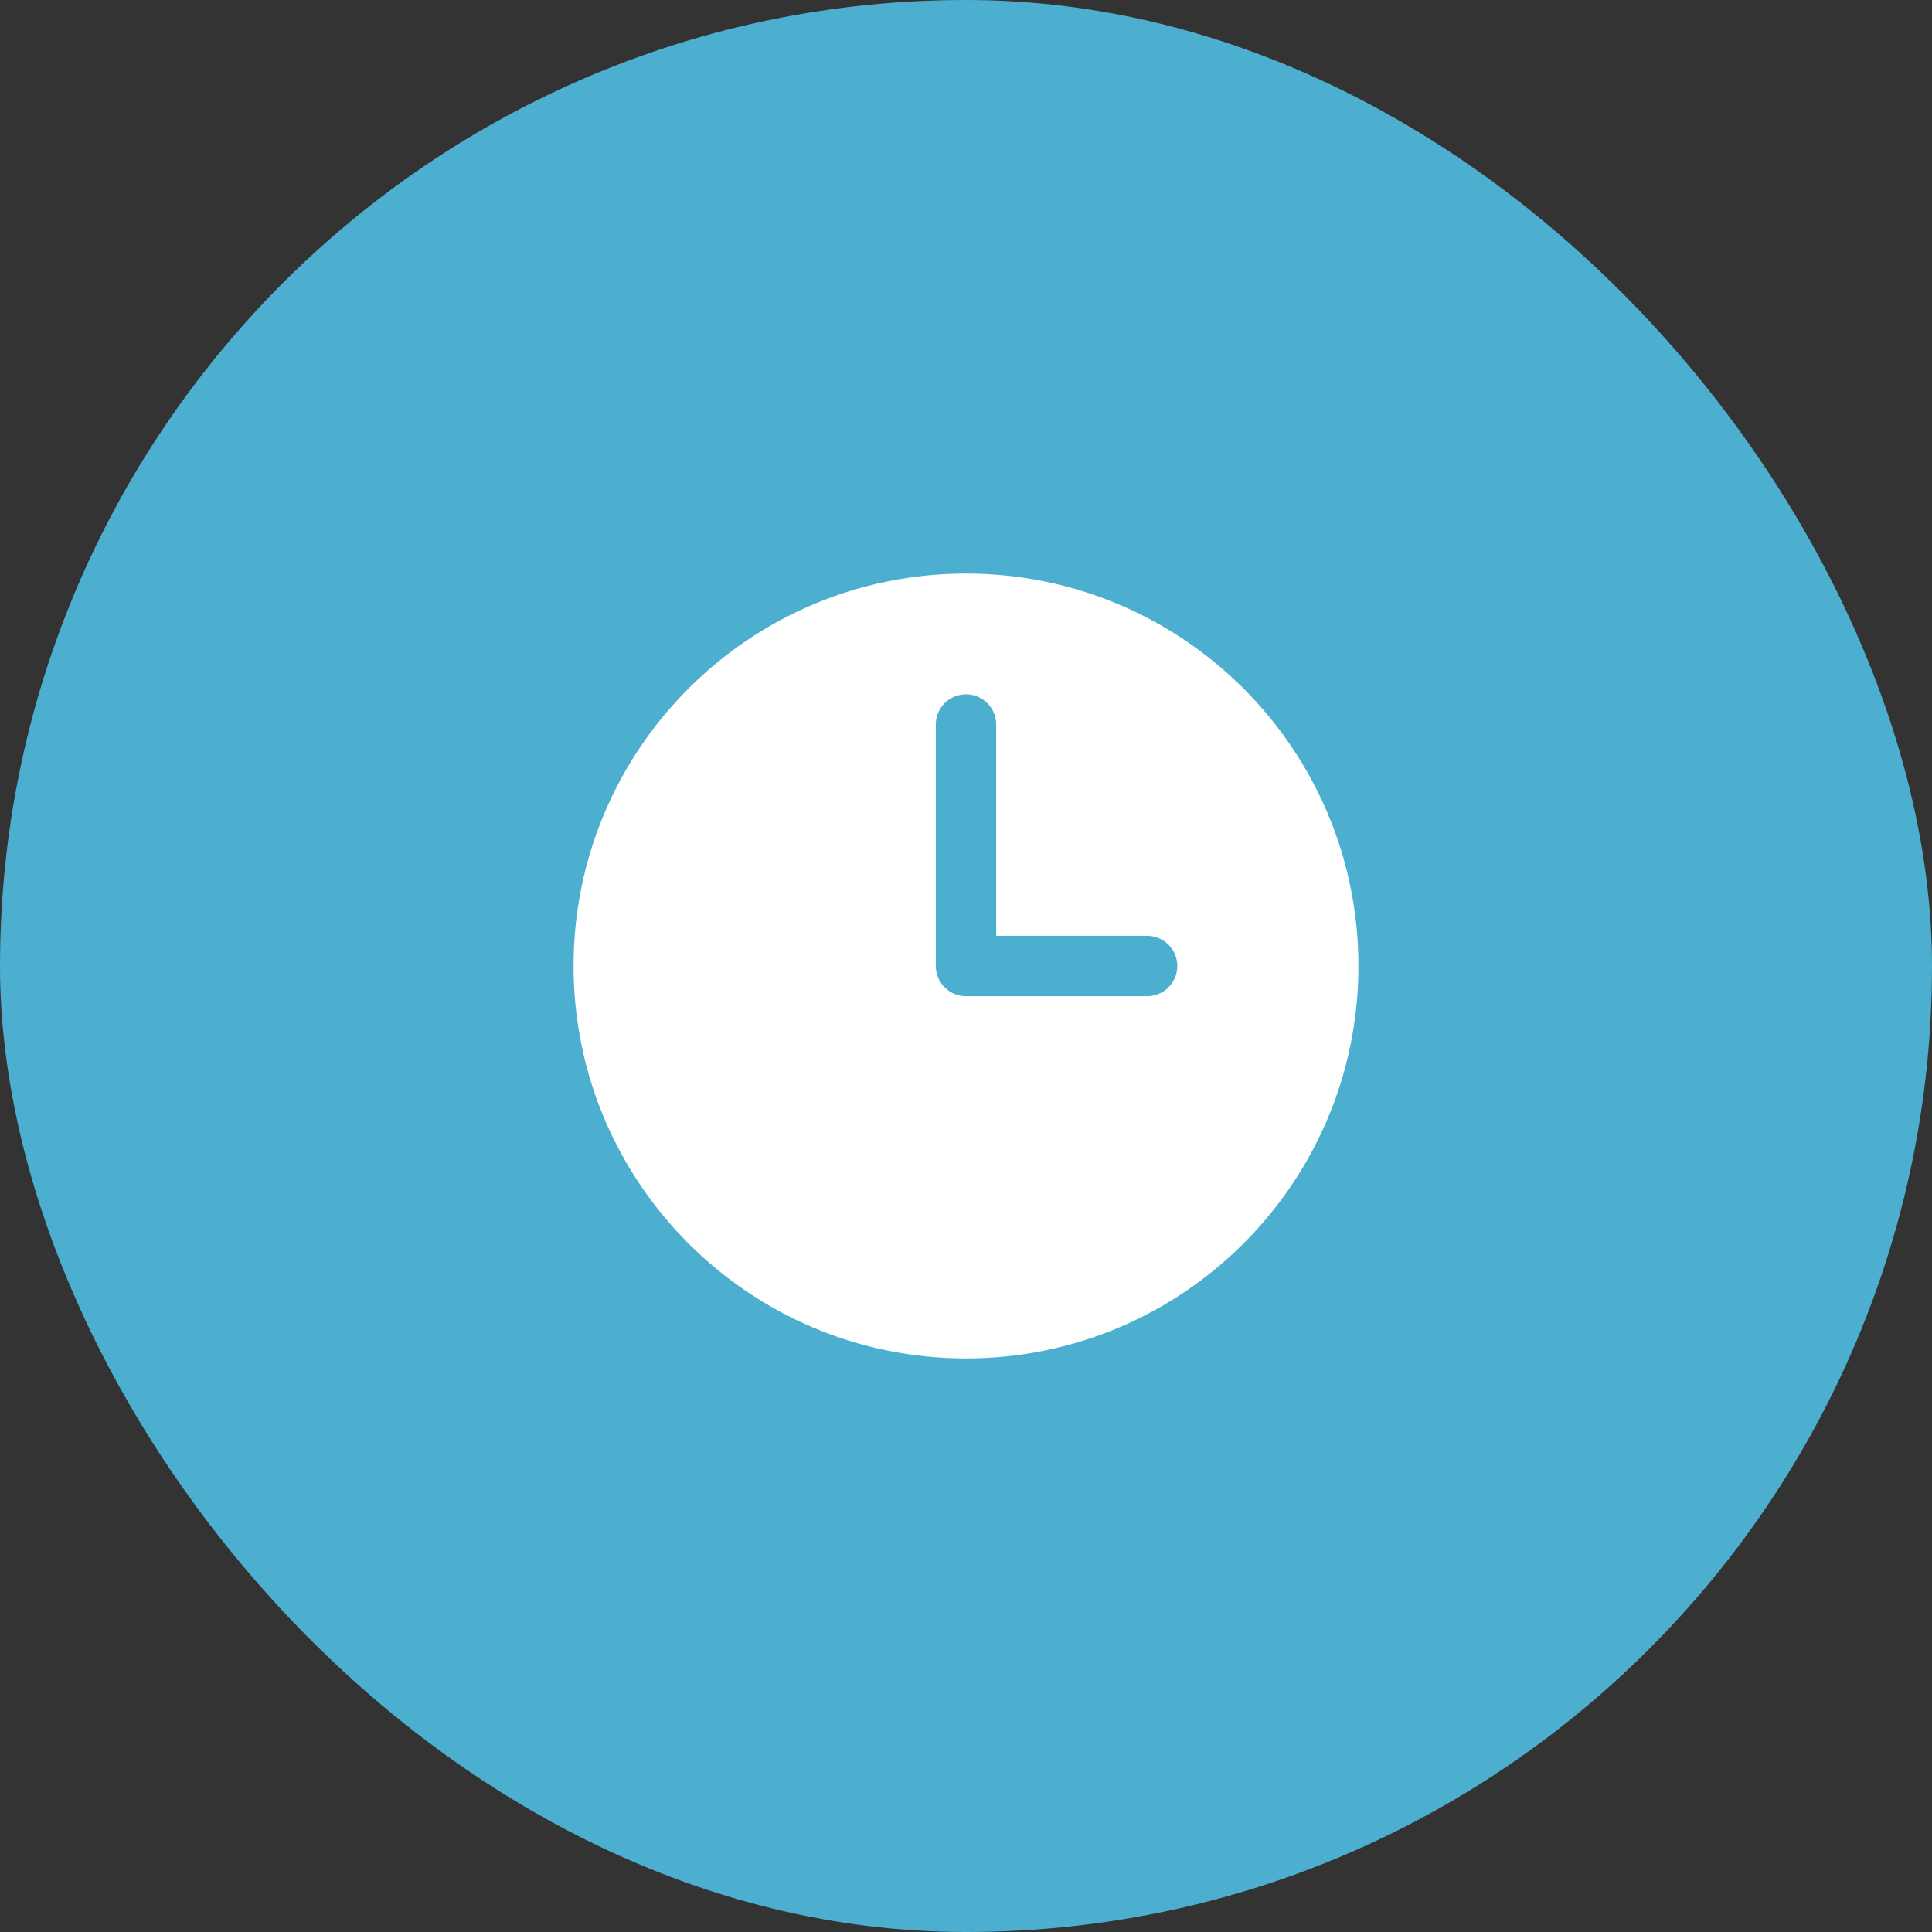
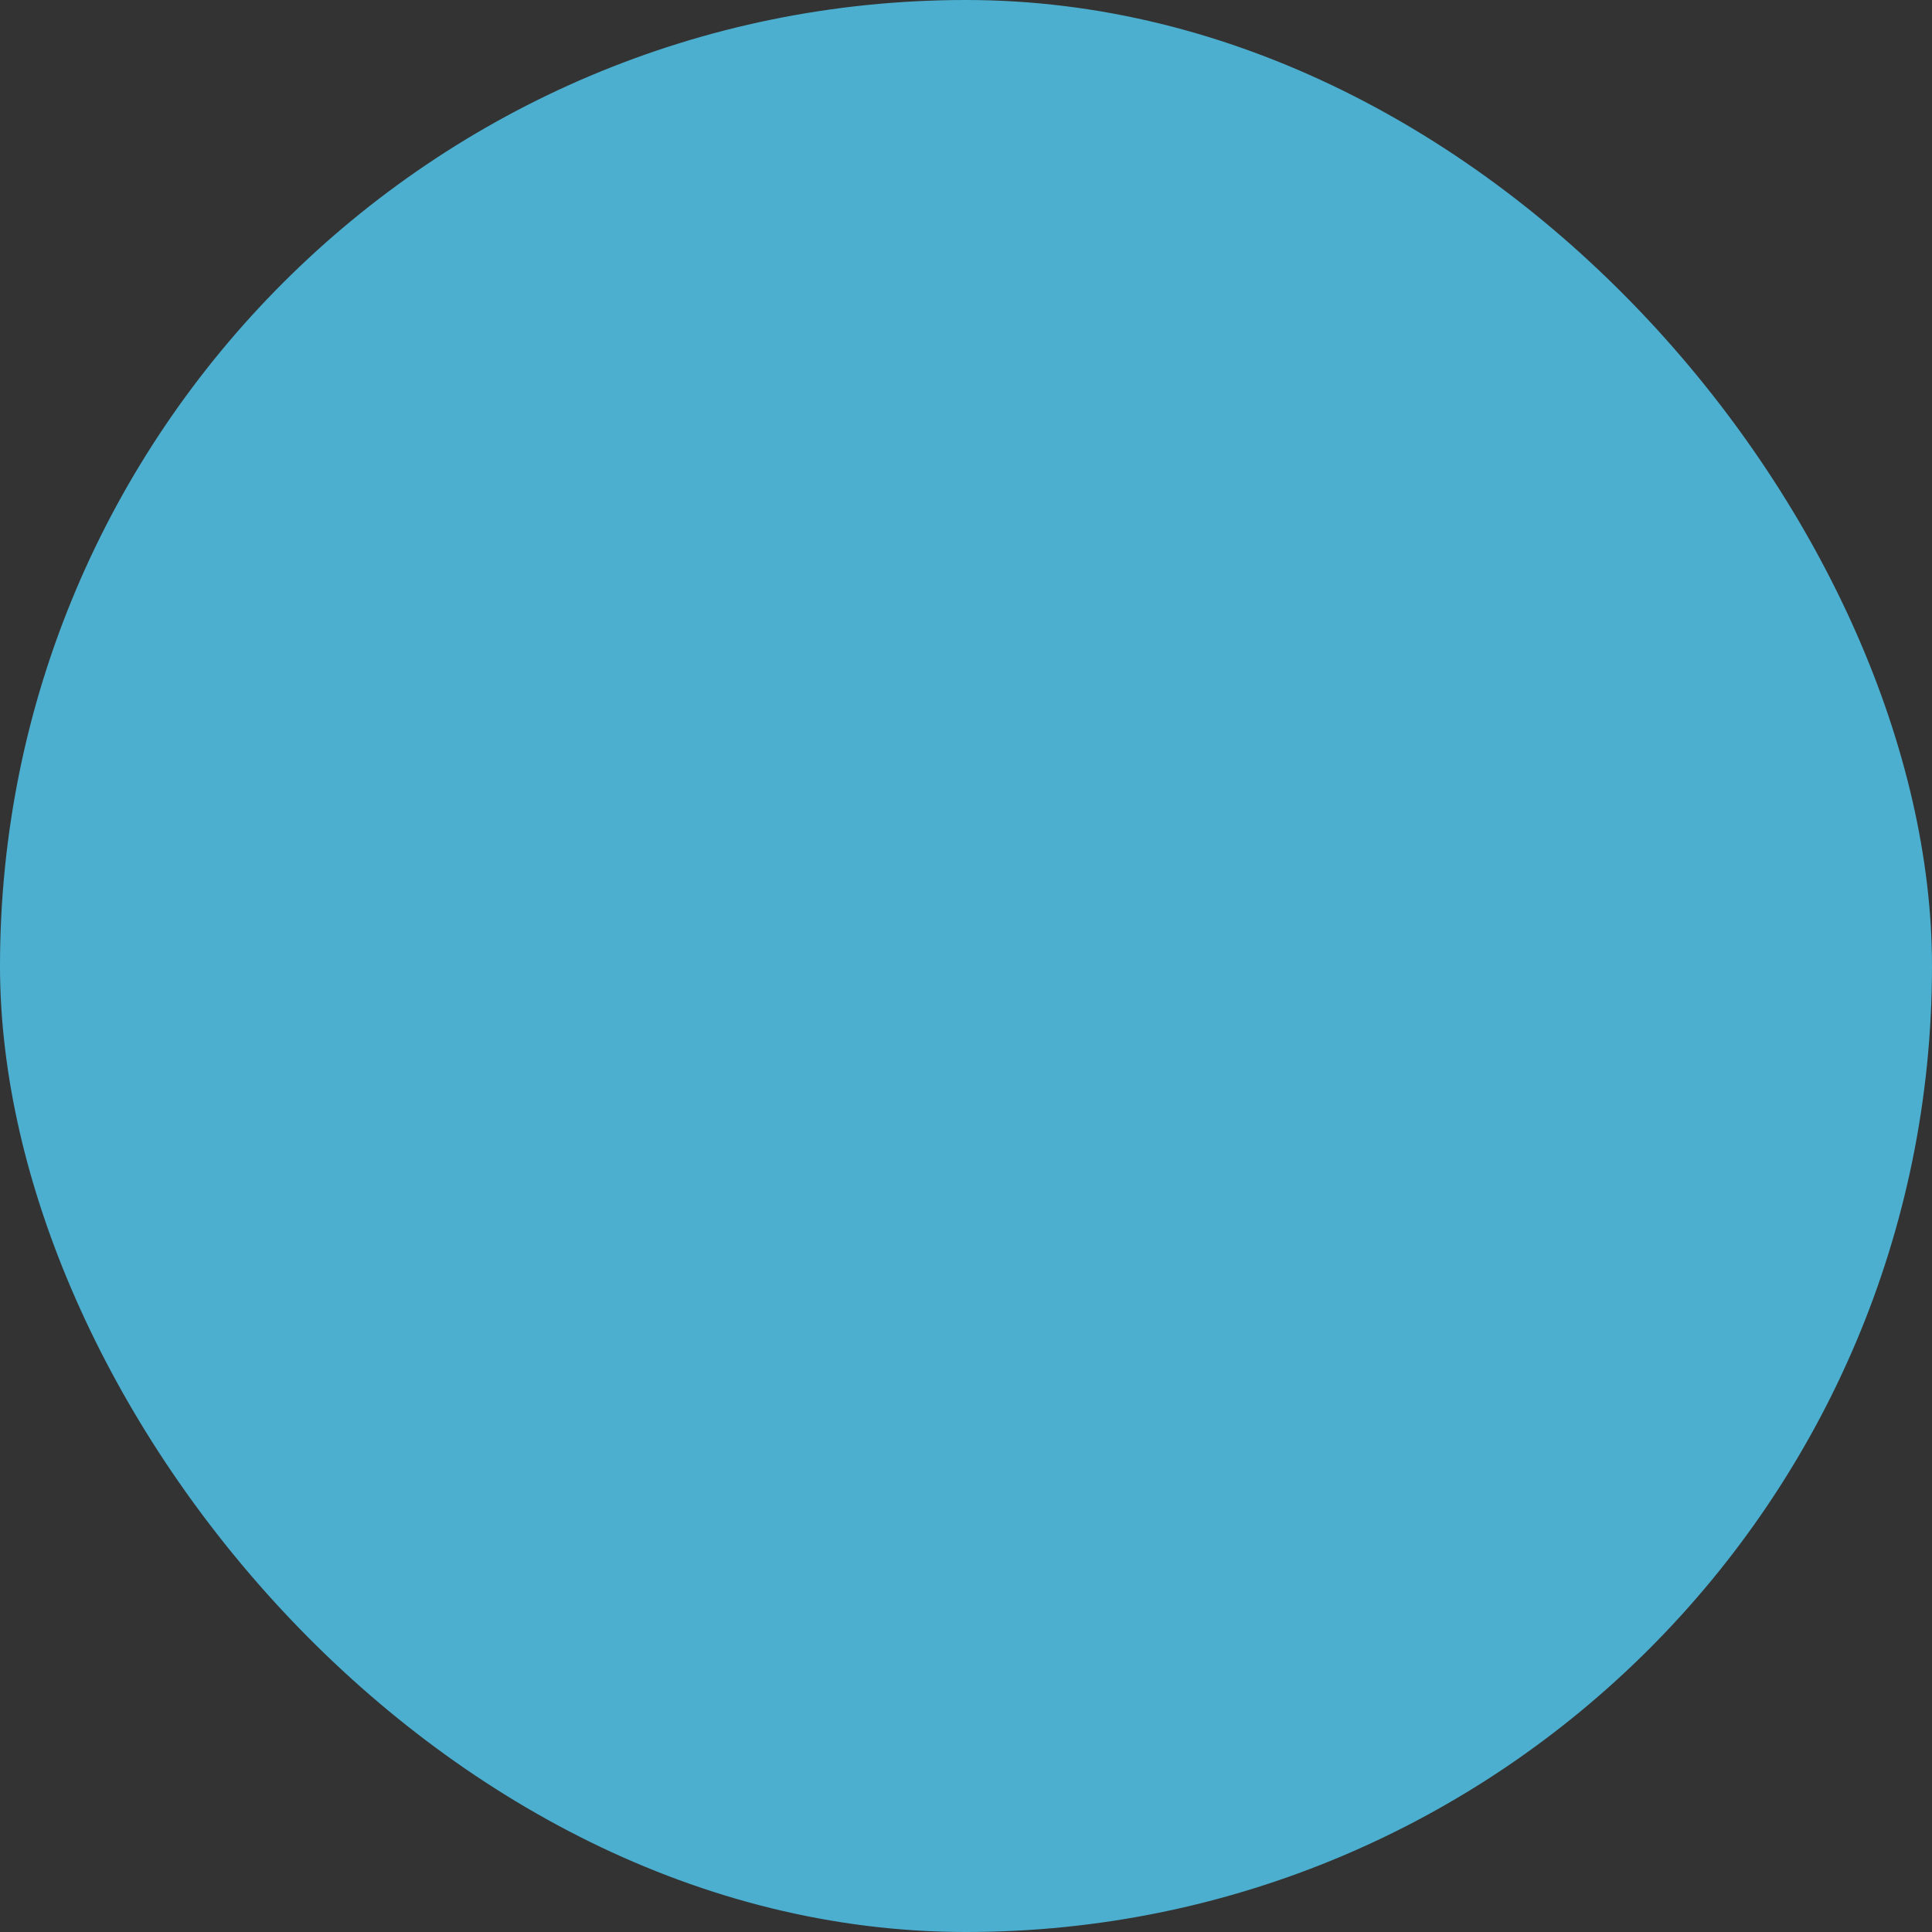
<svg xmlns="http://www.w3.org/2000/svg" width="48" height="48" viewBox="0 0 48 48" fill="none">
  <rect x="0" y="0" width="48" height="48" fill="#333333" stroke="none" />
  <rect width="48" height="48" rx="24" fill="#4CAFD0" />
-   <path fill-rule="evenodd" clip-rule="evenodd" d="M24 14.25C18.615 14.25 14.25 18.615 14.25 24C14.25 29.385 18.615 33.75 24 33.75C29.385 33.75 33.75 29.385 33.75 24C33.75 18.615 29.385 14.25 24 14.25ZM24.75 18C24.75 17.801 24.671 17.61 24.53 17.47C24.39 17.329 24.199 17.25 24 17.25C23.801 17.25 23.61 17.329 23.47 17.47C23.329 17.61 23.25 17.801 23.25 18V24C23.25 24.414 23.586 24.75 24 24.75H28.5C28.699 24.75 28.89 24.671 29.03 24.53C29.171 24.39 29.25 24.199 29.25 24C29.25 23.801 29.171 23.61 29.03 23.47C28.89 23.329 28.699 23.25 28.5 23.25H24.75V18Z" fill="white" />
</svg>